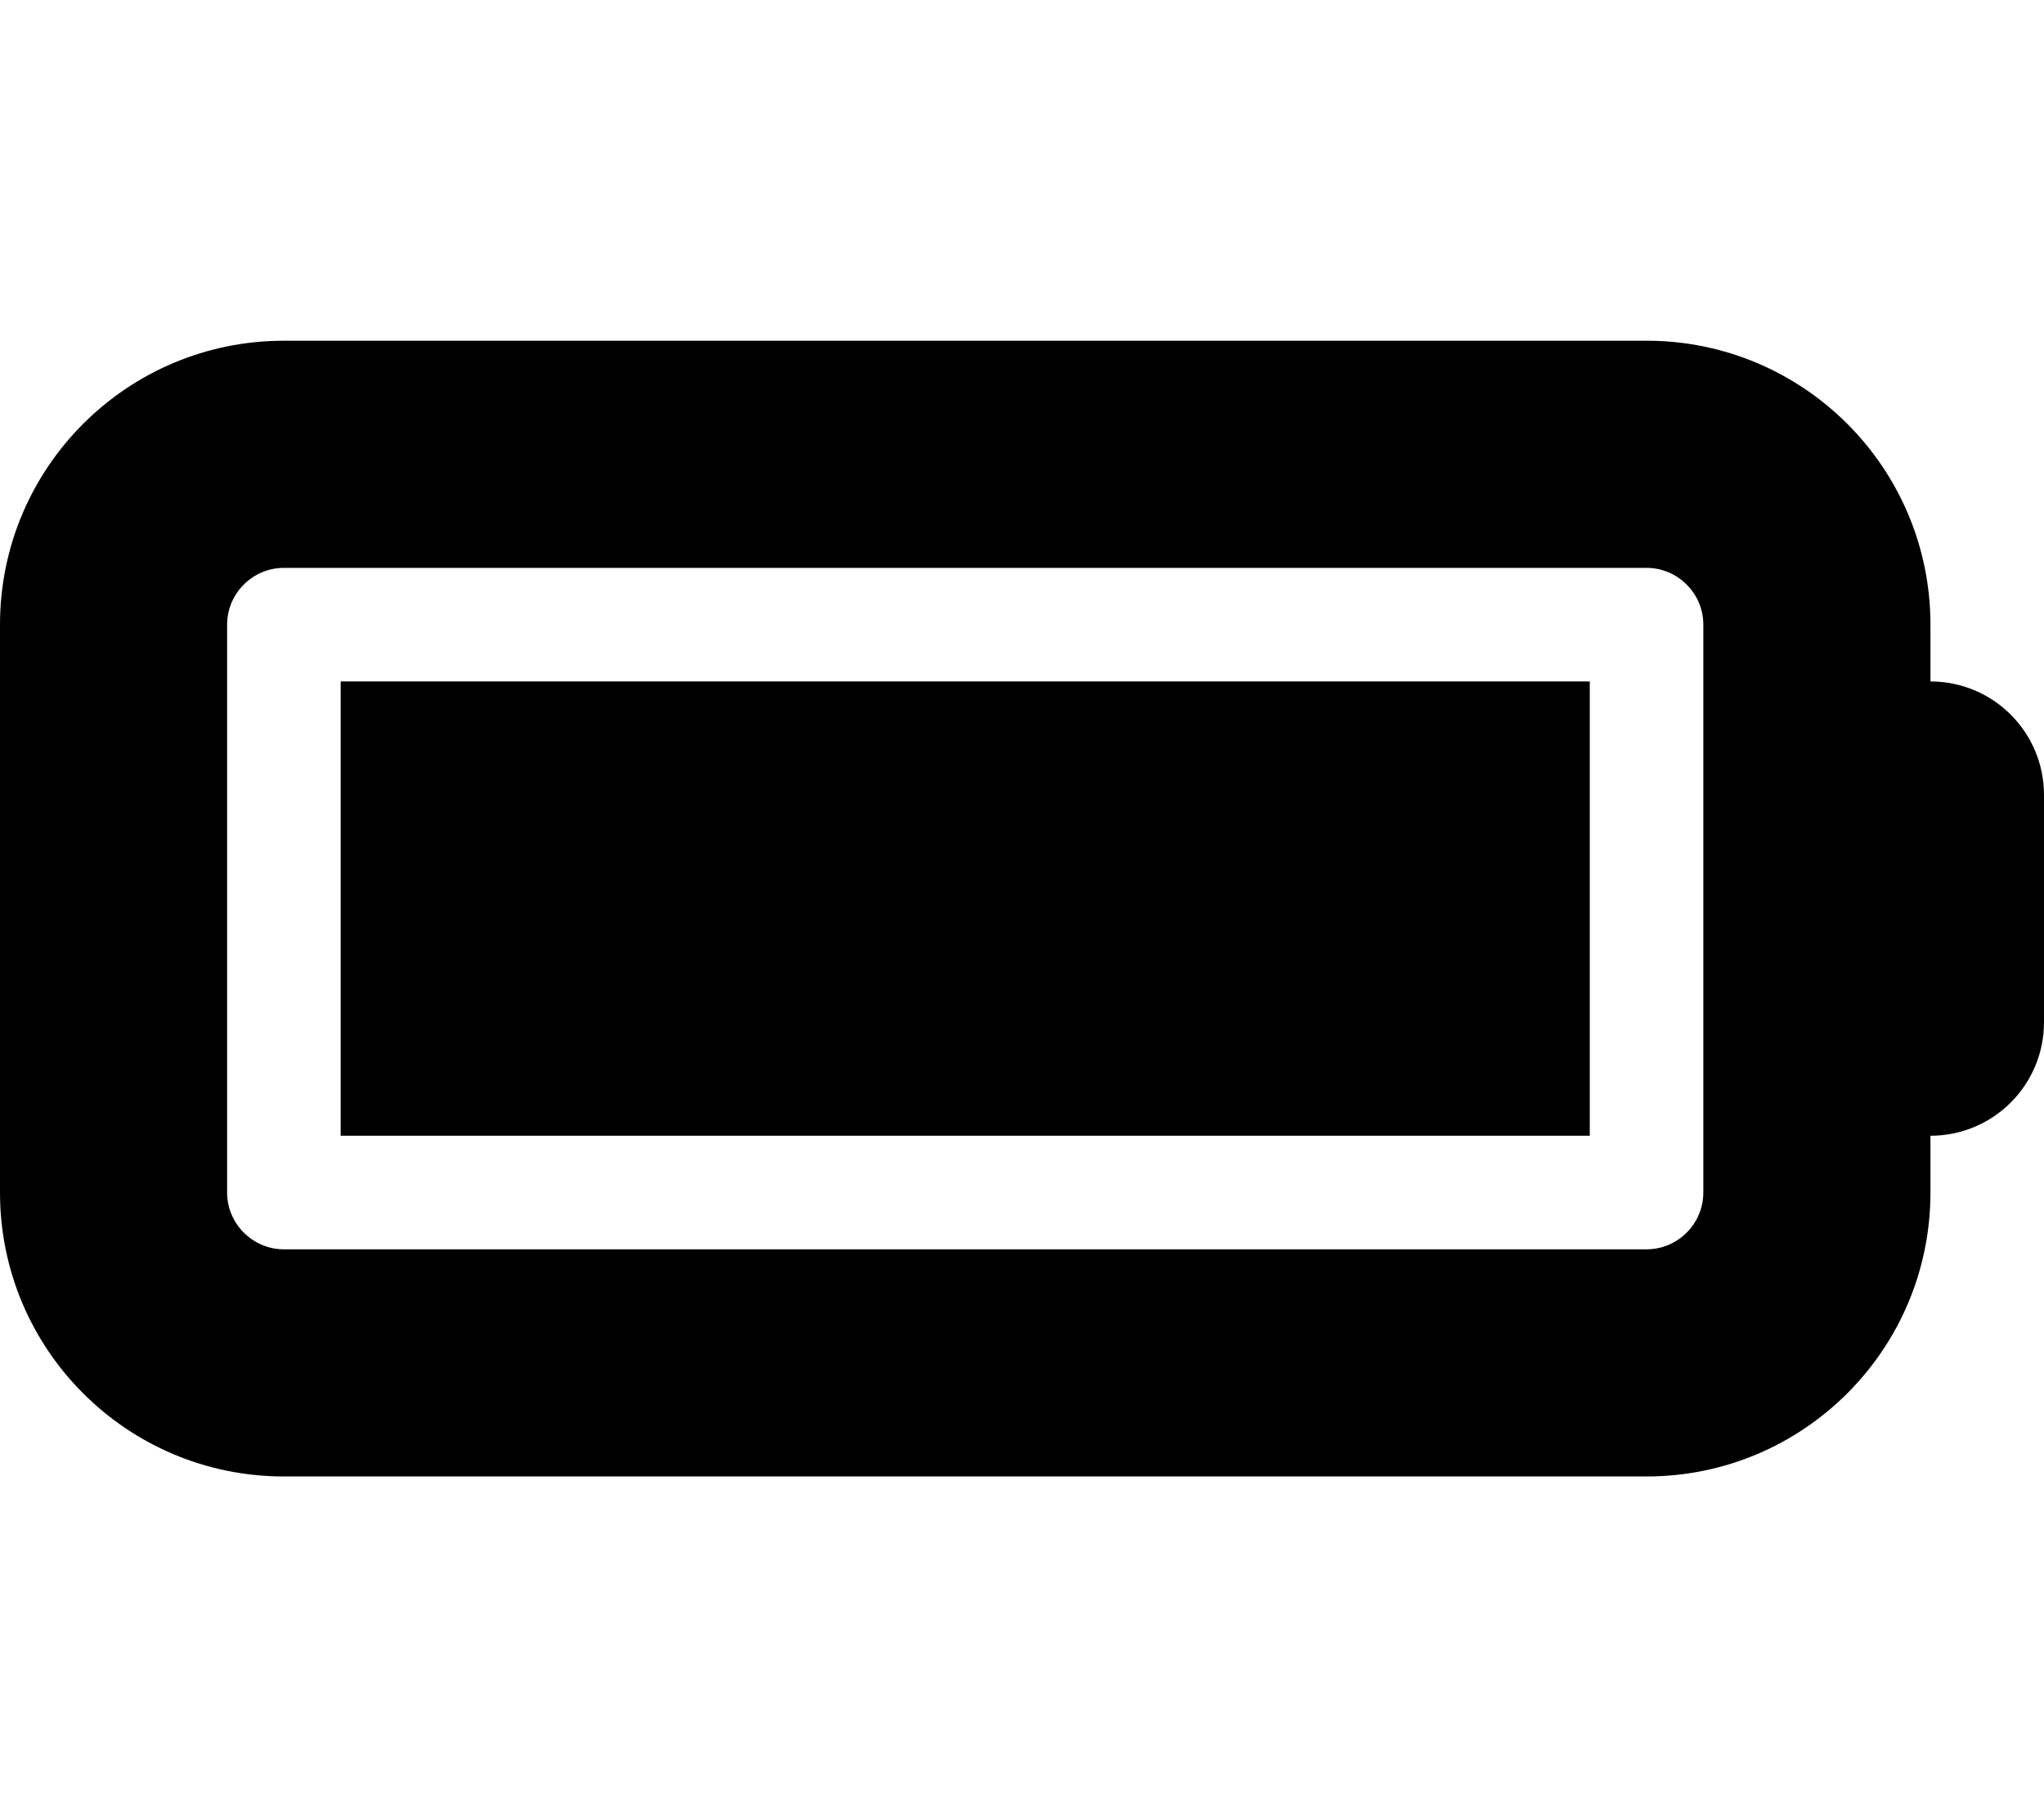
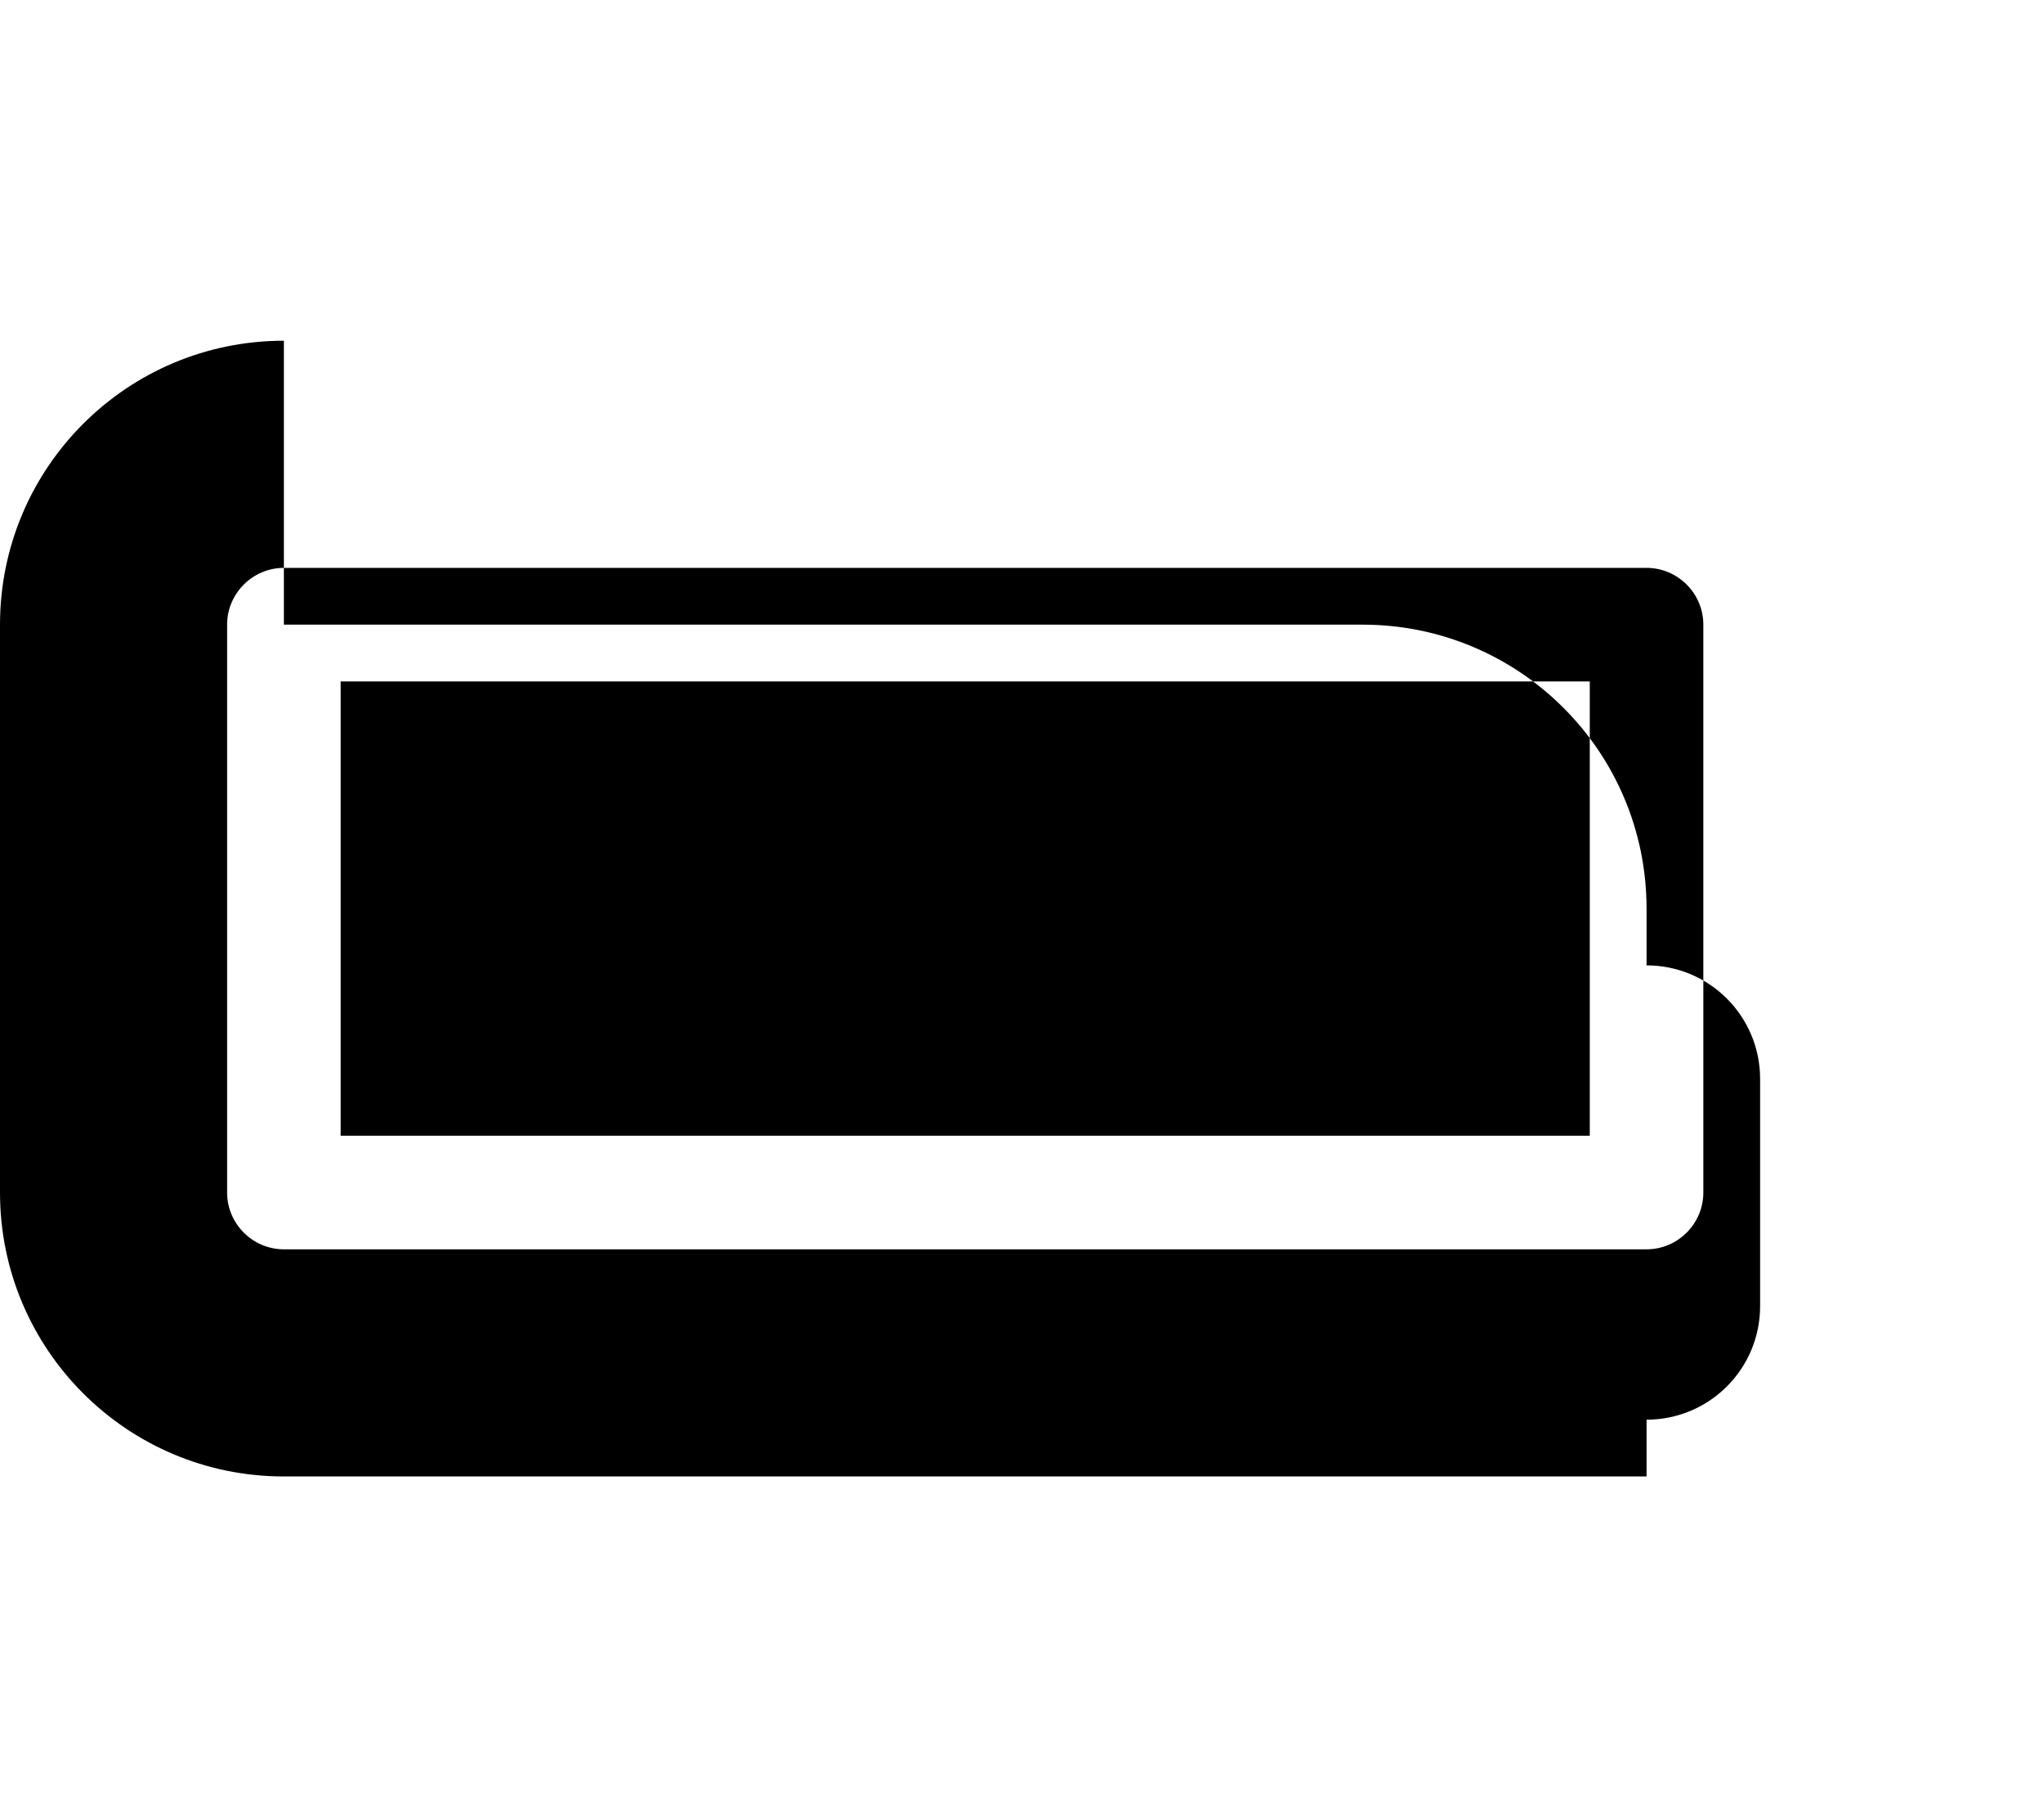
<svg xmlns="http://www.w3.org/2000/svg" viewBox="0 0 576 512">
-   <path d="M464 160c8.8 0 16 7.2 16 16v160c0 8.8-7.2 16-16 16H80c-8.8 0-16-7.2-16-16V176c0-8.8 7.2-16 16-16h384zM80 96c-44.2 0-80 35.8-80 80v160c0 44.2 35.8 80 80 80h384c44.2 0 80-35.8 80-80v-16c17.7 0 32-14.3 32-32v-64c0-17.7-14.3-32-32-32v-16c0-44.2-35.8-80-80-80H80zm368 96H96v128h352V192z" />
+   <path d="M464 160c8.8 0 16 7.2 16 16v160c0 8.8-7.2 16-16 16H80c-8.8 0-16-7.2-16-16V176c0-8.8 7.2-16 16-16h384zM80 96c-44.2 0-80 35.8-80 80v160c0 44.2 35.8 80 80 80h384v-16c17.7 0 32-14.3 32-32v-64c0-17.7-14.3-32-32-32v-16c0-44.2-35.8-80-80-80H80zm368 96H96v128h352V192z" />
</svg>